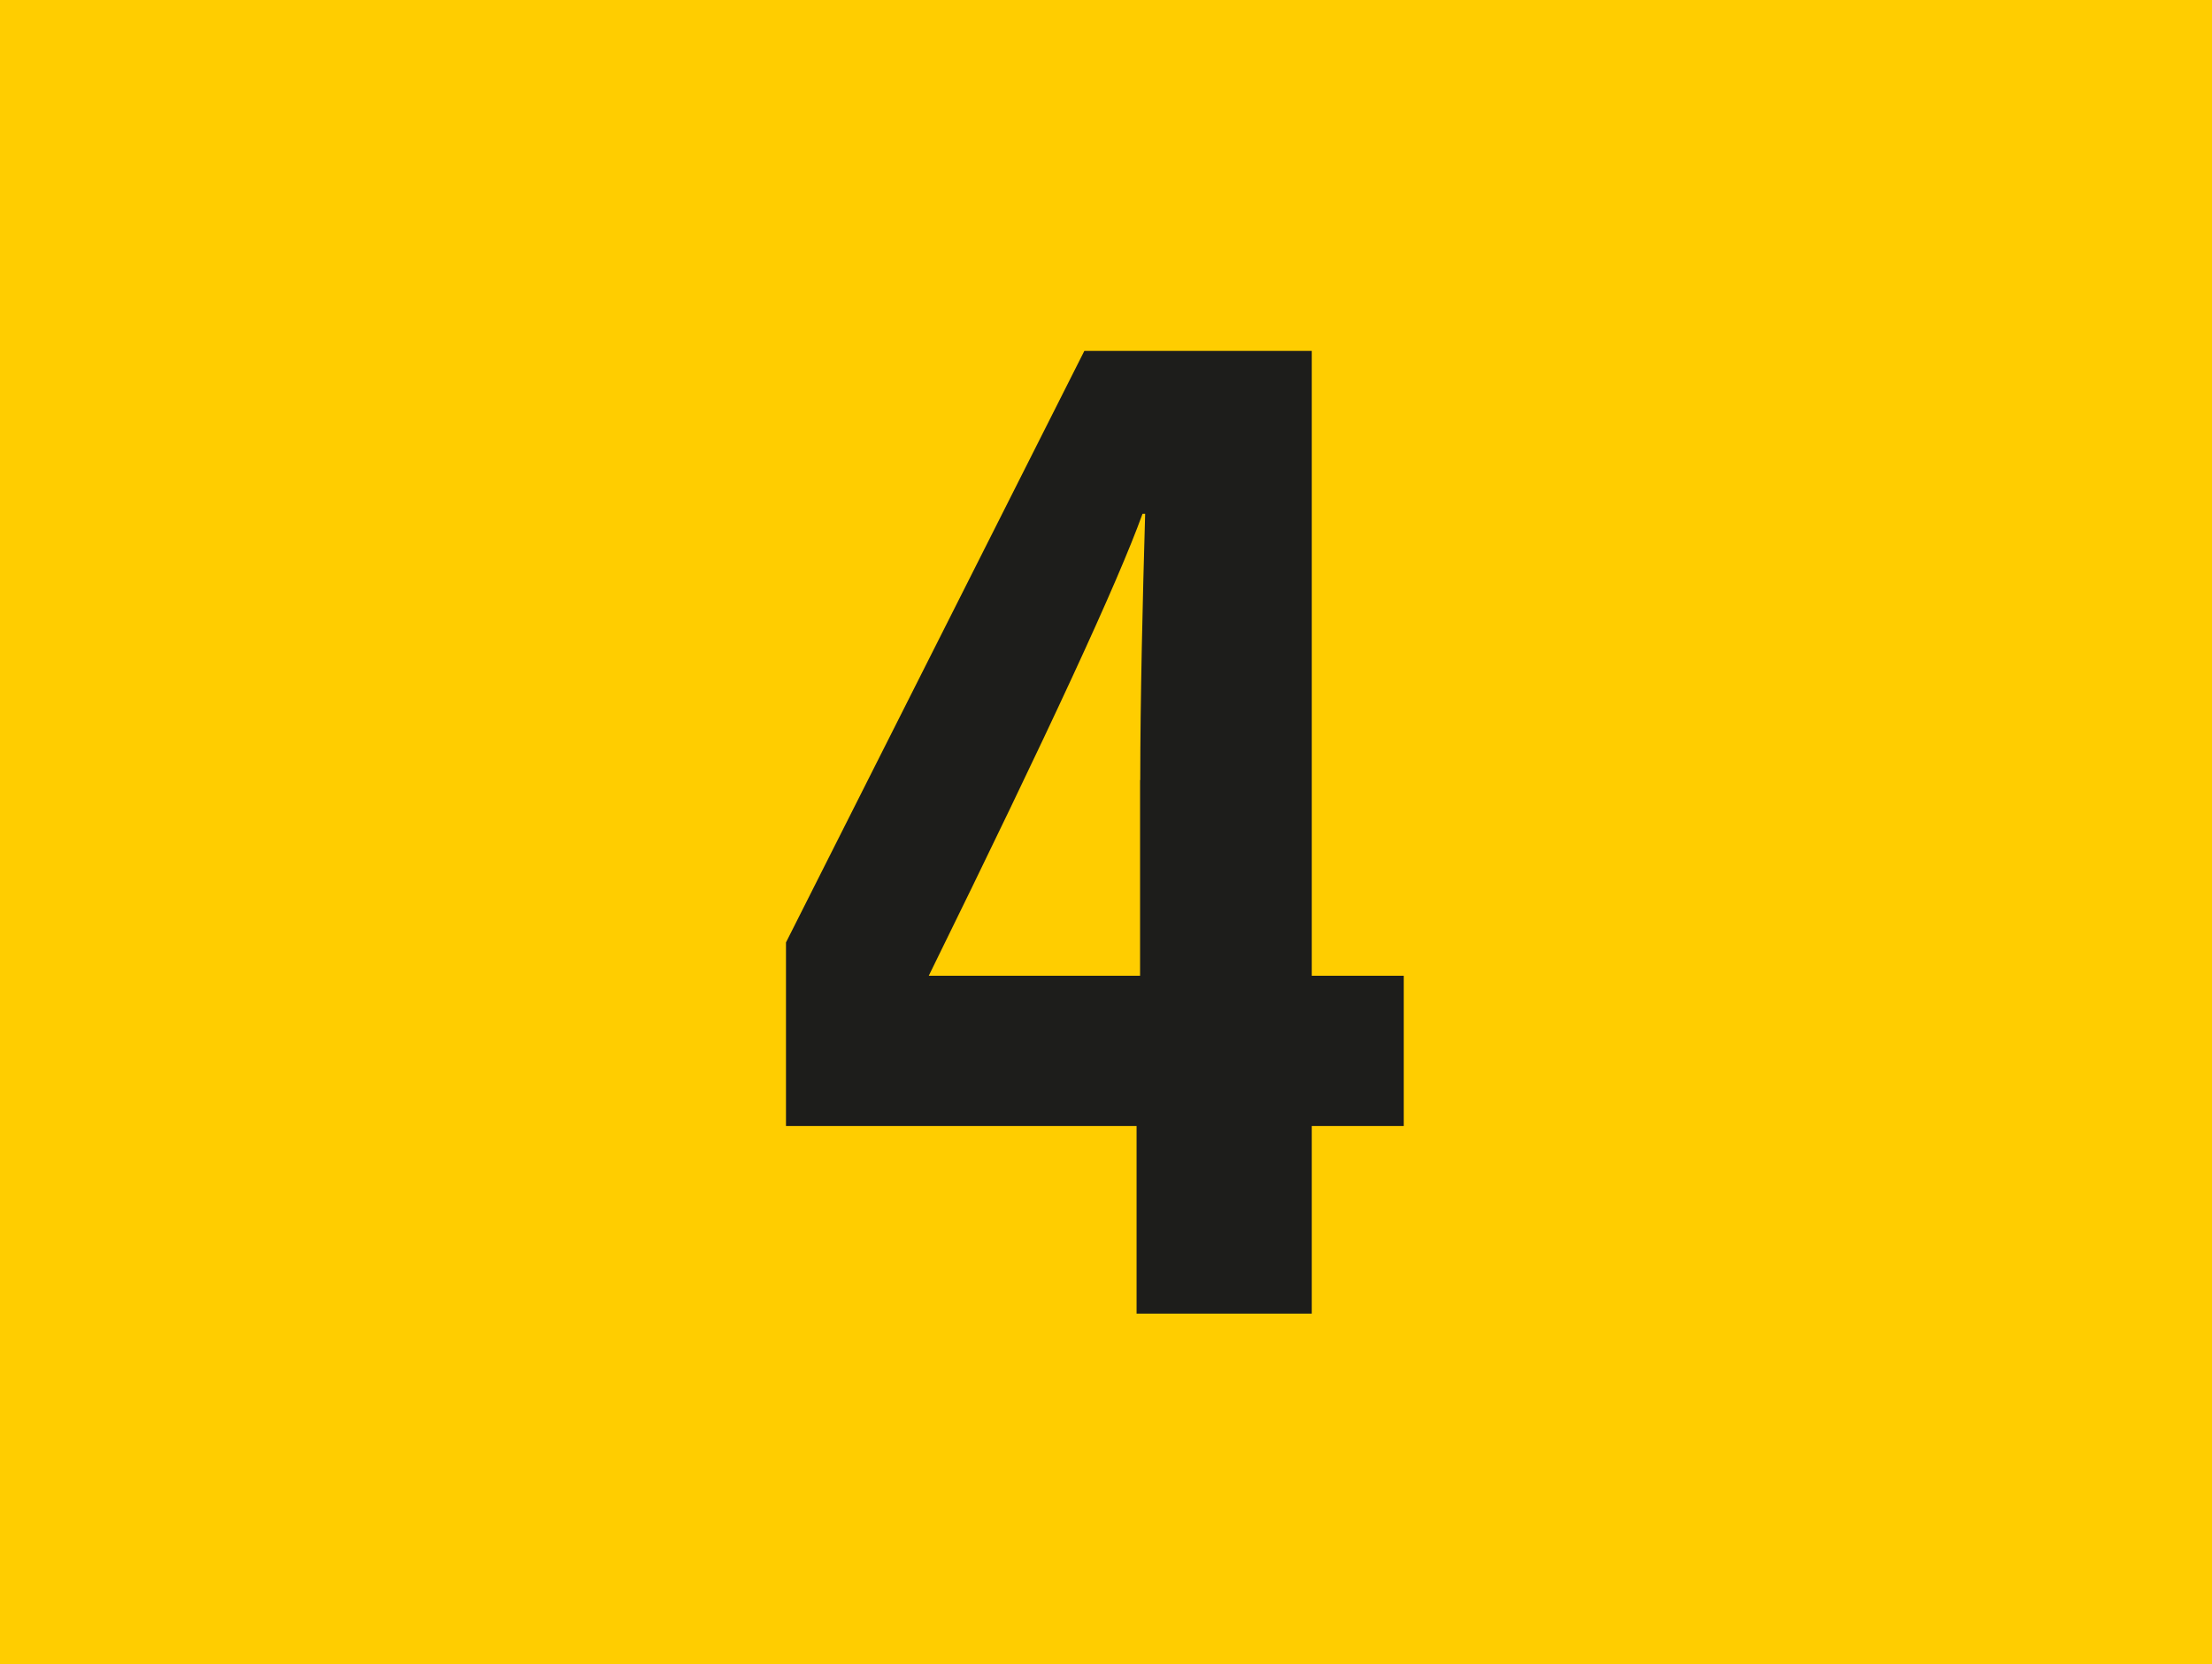
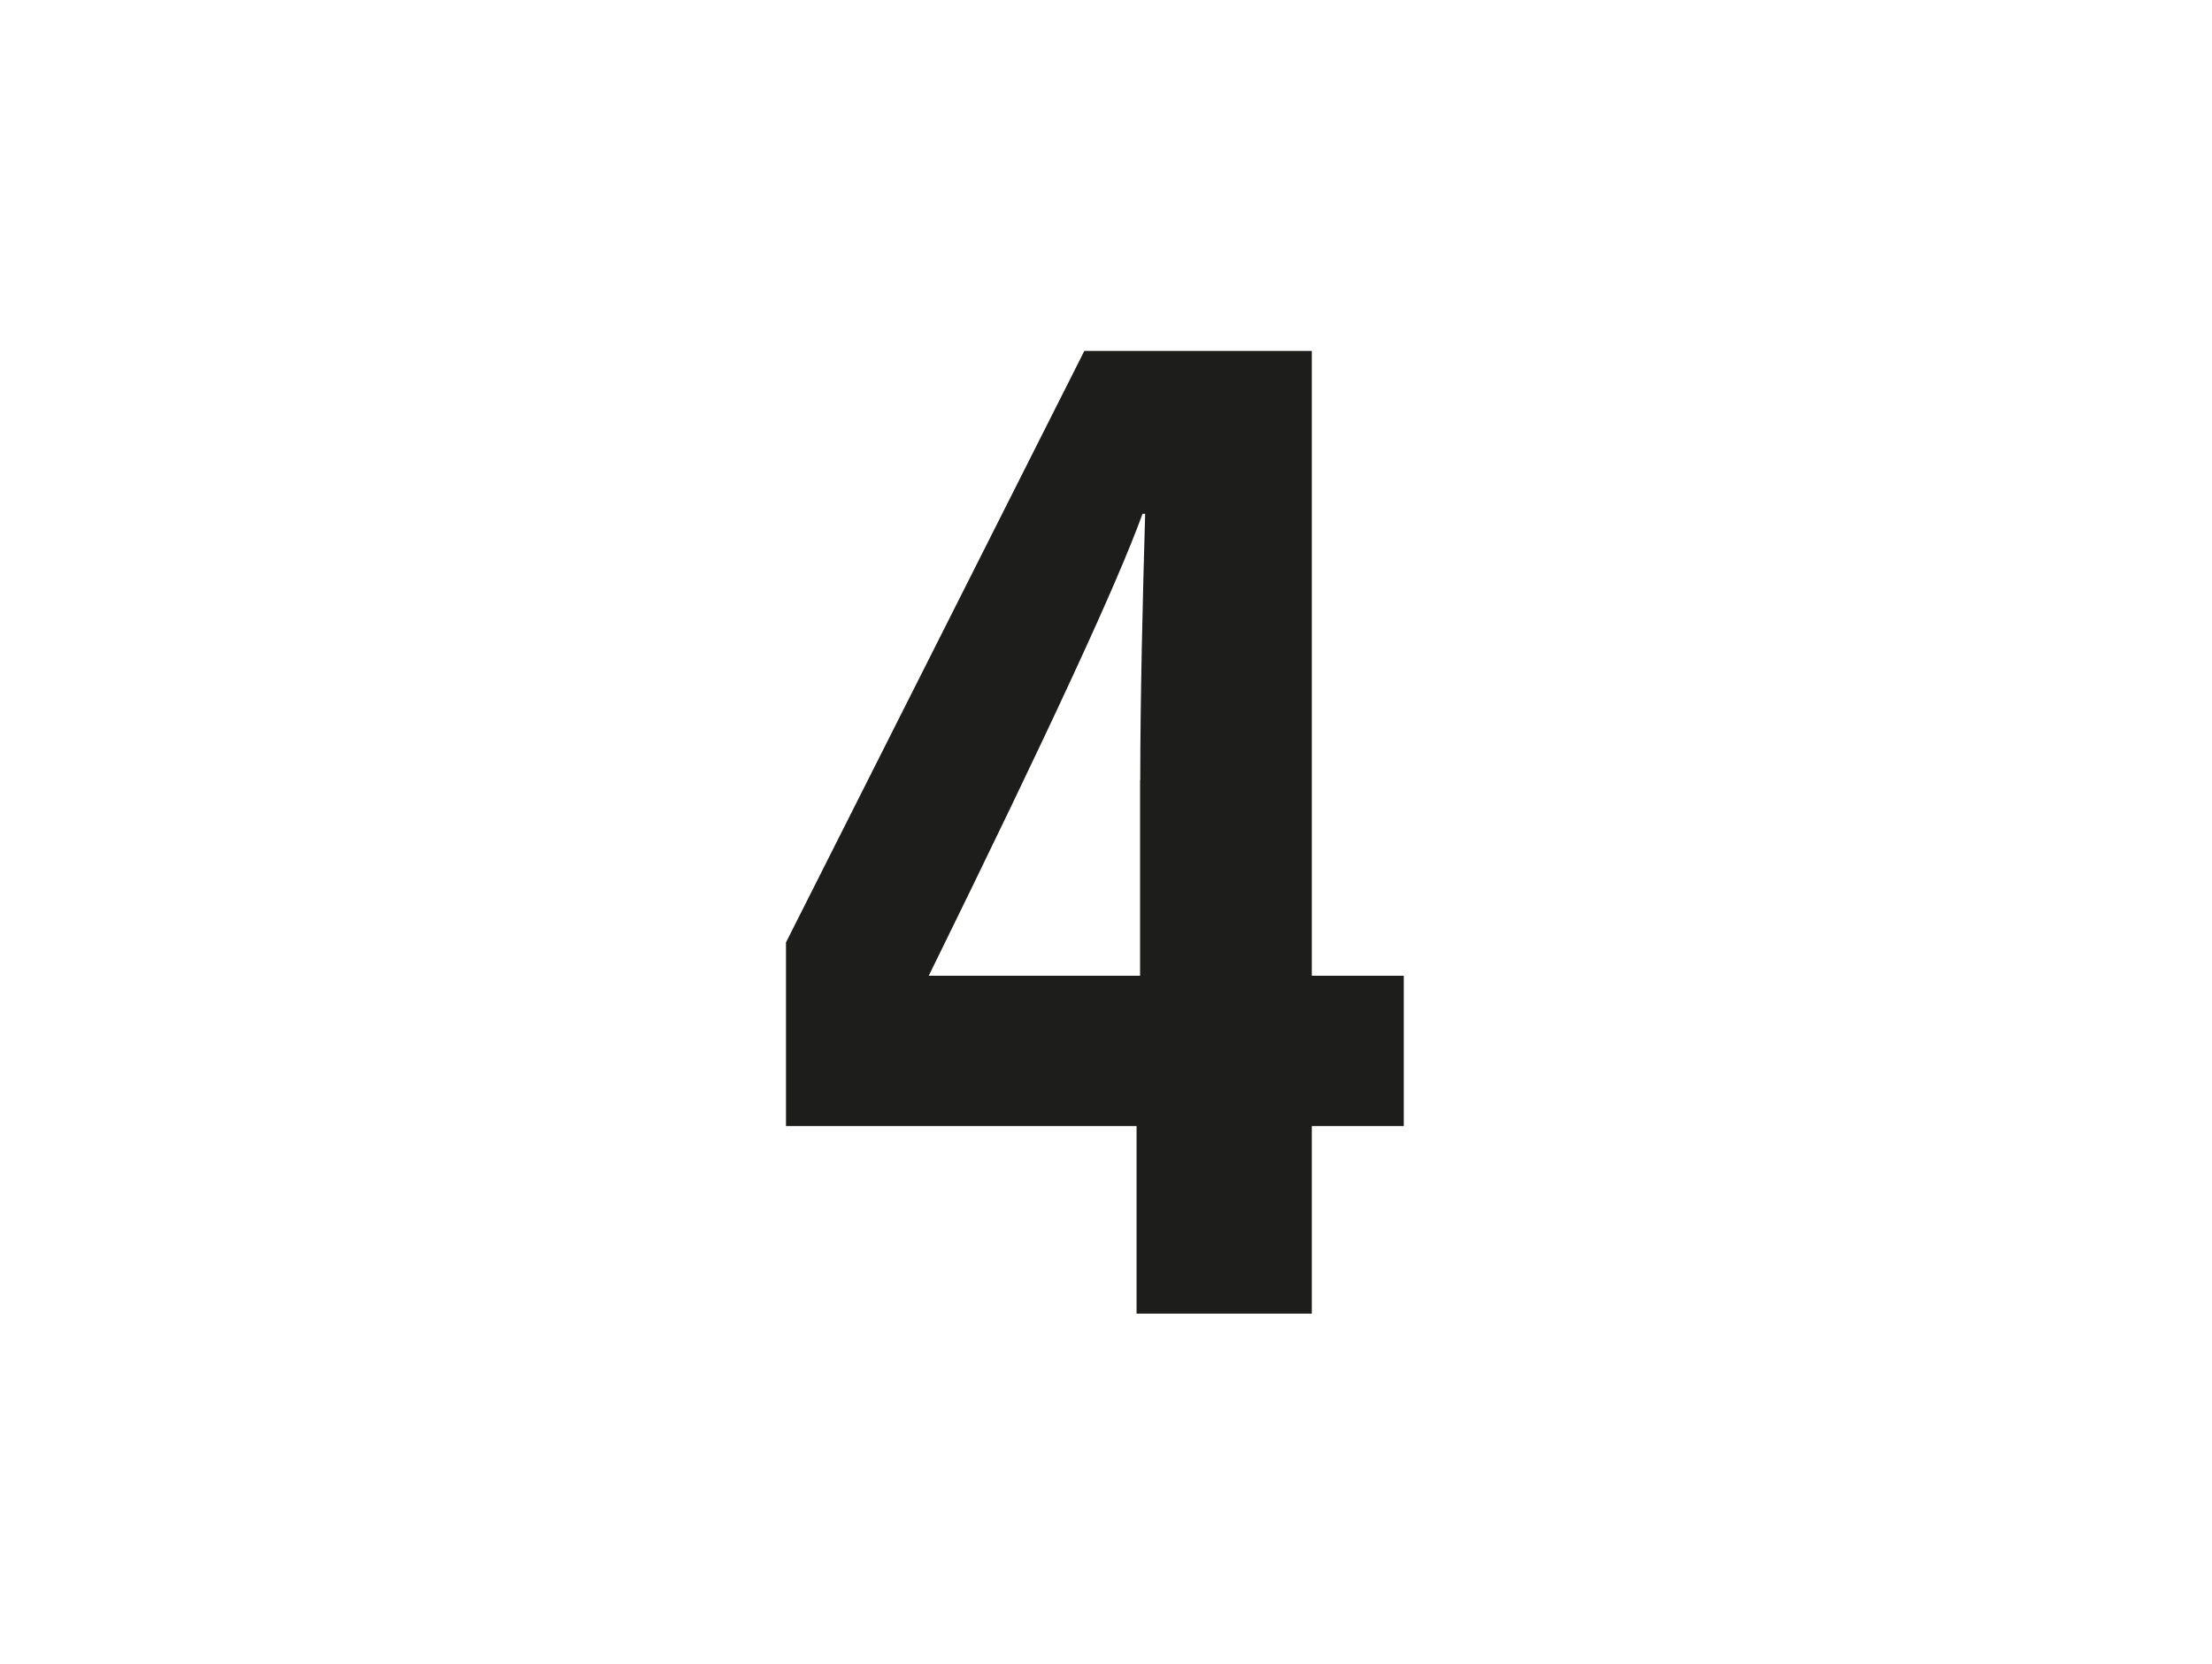
<svg xmlns="http://www.w3.org/2000/svg" id="uuid-16ec98d5-dc0b-4a78-81c3-107f6e0a9ea0" viewBox="0 0 12.625 9.5">
  <defs>
    <style>.uuid-26f23153-cb91-4035-a776-4bca159daa20{fill:#ffcd00;}.uuid-da515a90-ff40-4984-9af6-580f4f7adf0d{fill:#1d1d1b;}</style>
  </defs>
  <g id="uuid-54dbdf09-e26d-4756-9568-56751001dc3f">
    <g id="uuid-3d32018e-c196-40df-8f78-7a9826358743">
      <g>
-         <rect class="uuid-26f23153-cb91-4035-a776-4bca159daa20" width="12.625" height="9.5" />
-         <path class="uuid-da515a90-ff40-4984-9af6-580f4f7adf0d" d="M7.487,5.57h.525v.858h-.525v1.071h-1v-1.071h-2.001v-1.048l1.703-3.377h1.298v3.566Zm-.979-1.117c0-.457,.014-1.04,.028-1.52h-.015c-.142,.393-.524,1.22-1.22,2.637h1.206v-1.117Z" />
+         <path class="uuid-da515a90-ff40-4984-9af6-580f4f7adf0d" d="M7.487,5.57h.525v.858h-.525v1.071h-1v-1.071h-2.001v-1.048l1.703-3.377h1.298v3.566Zm-.979-1.117c0-.457,.014-1.04,.028-1.52h-.015c-.142,.393-.524,1.22-1.22,2.637h1.206v-1.117" />
      </g>
    </g>
  </g>
</svg>